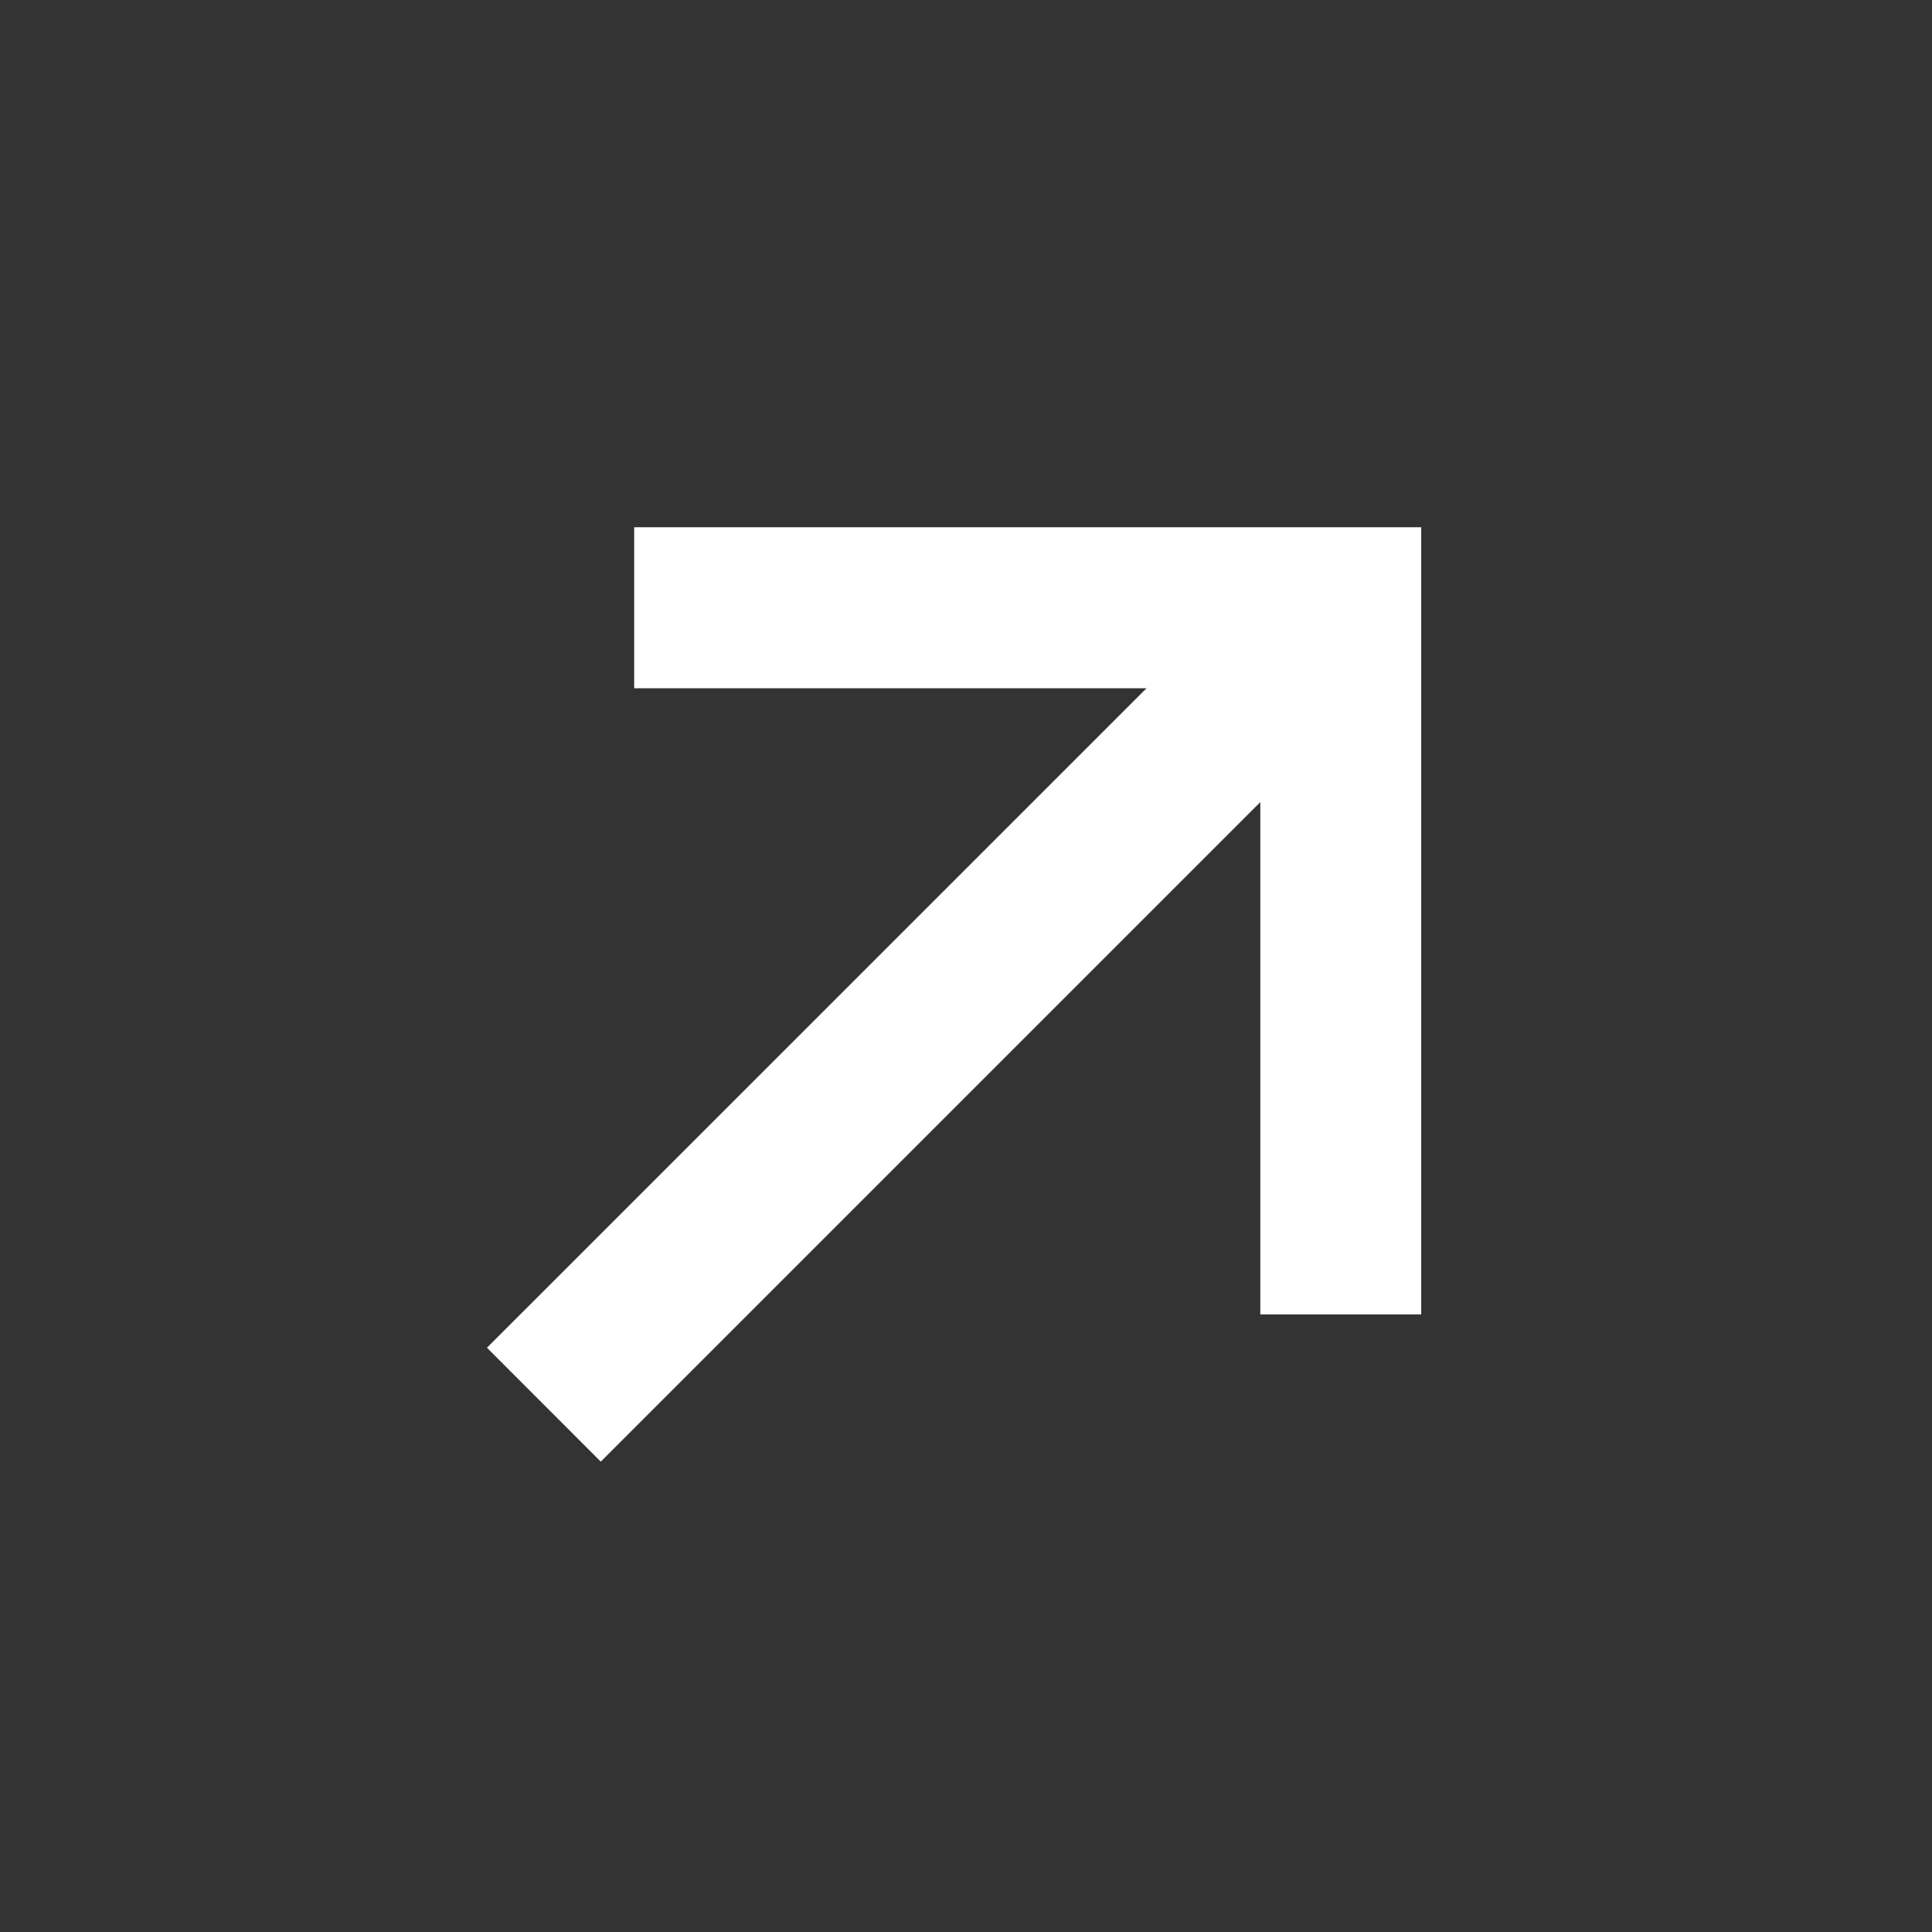
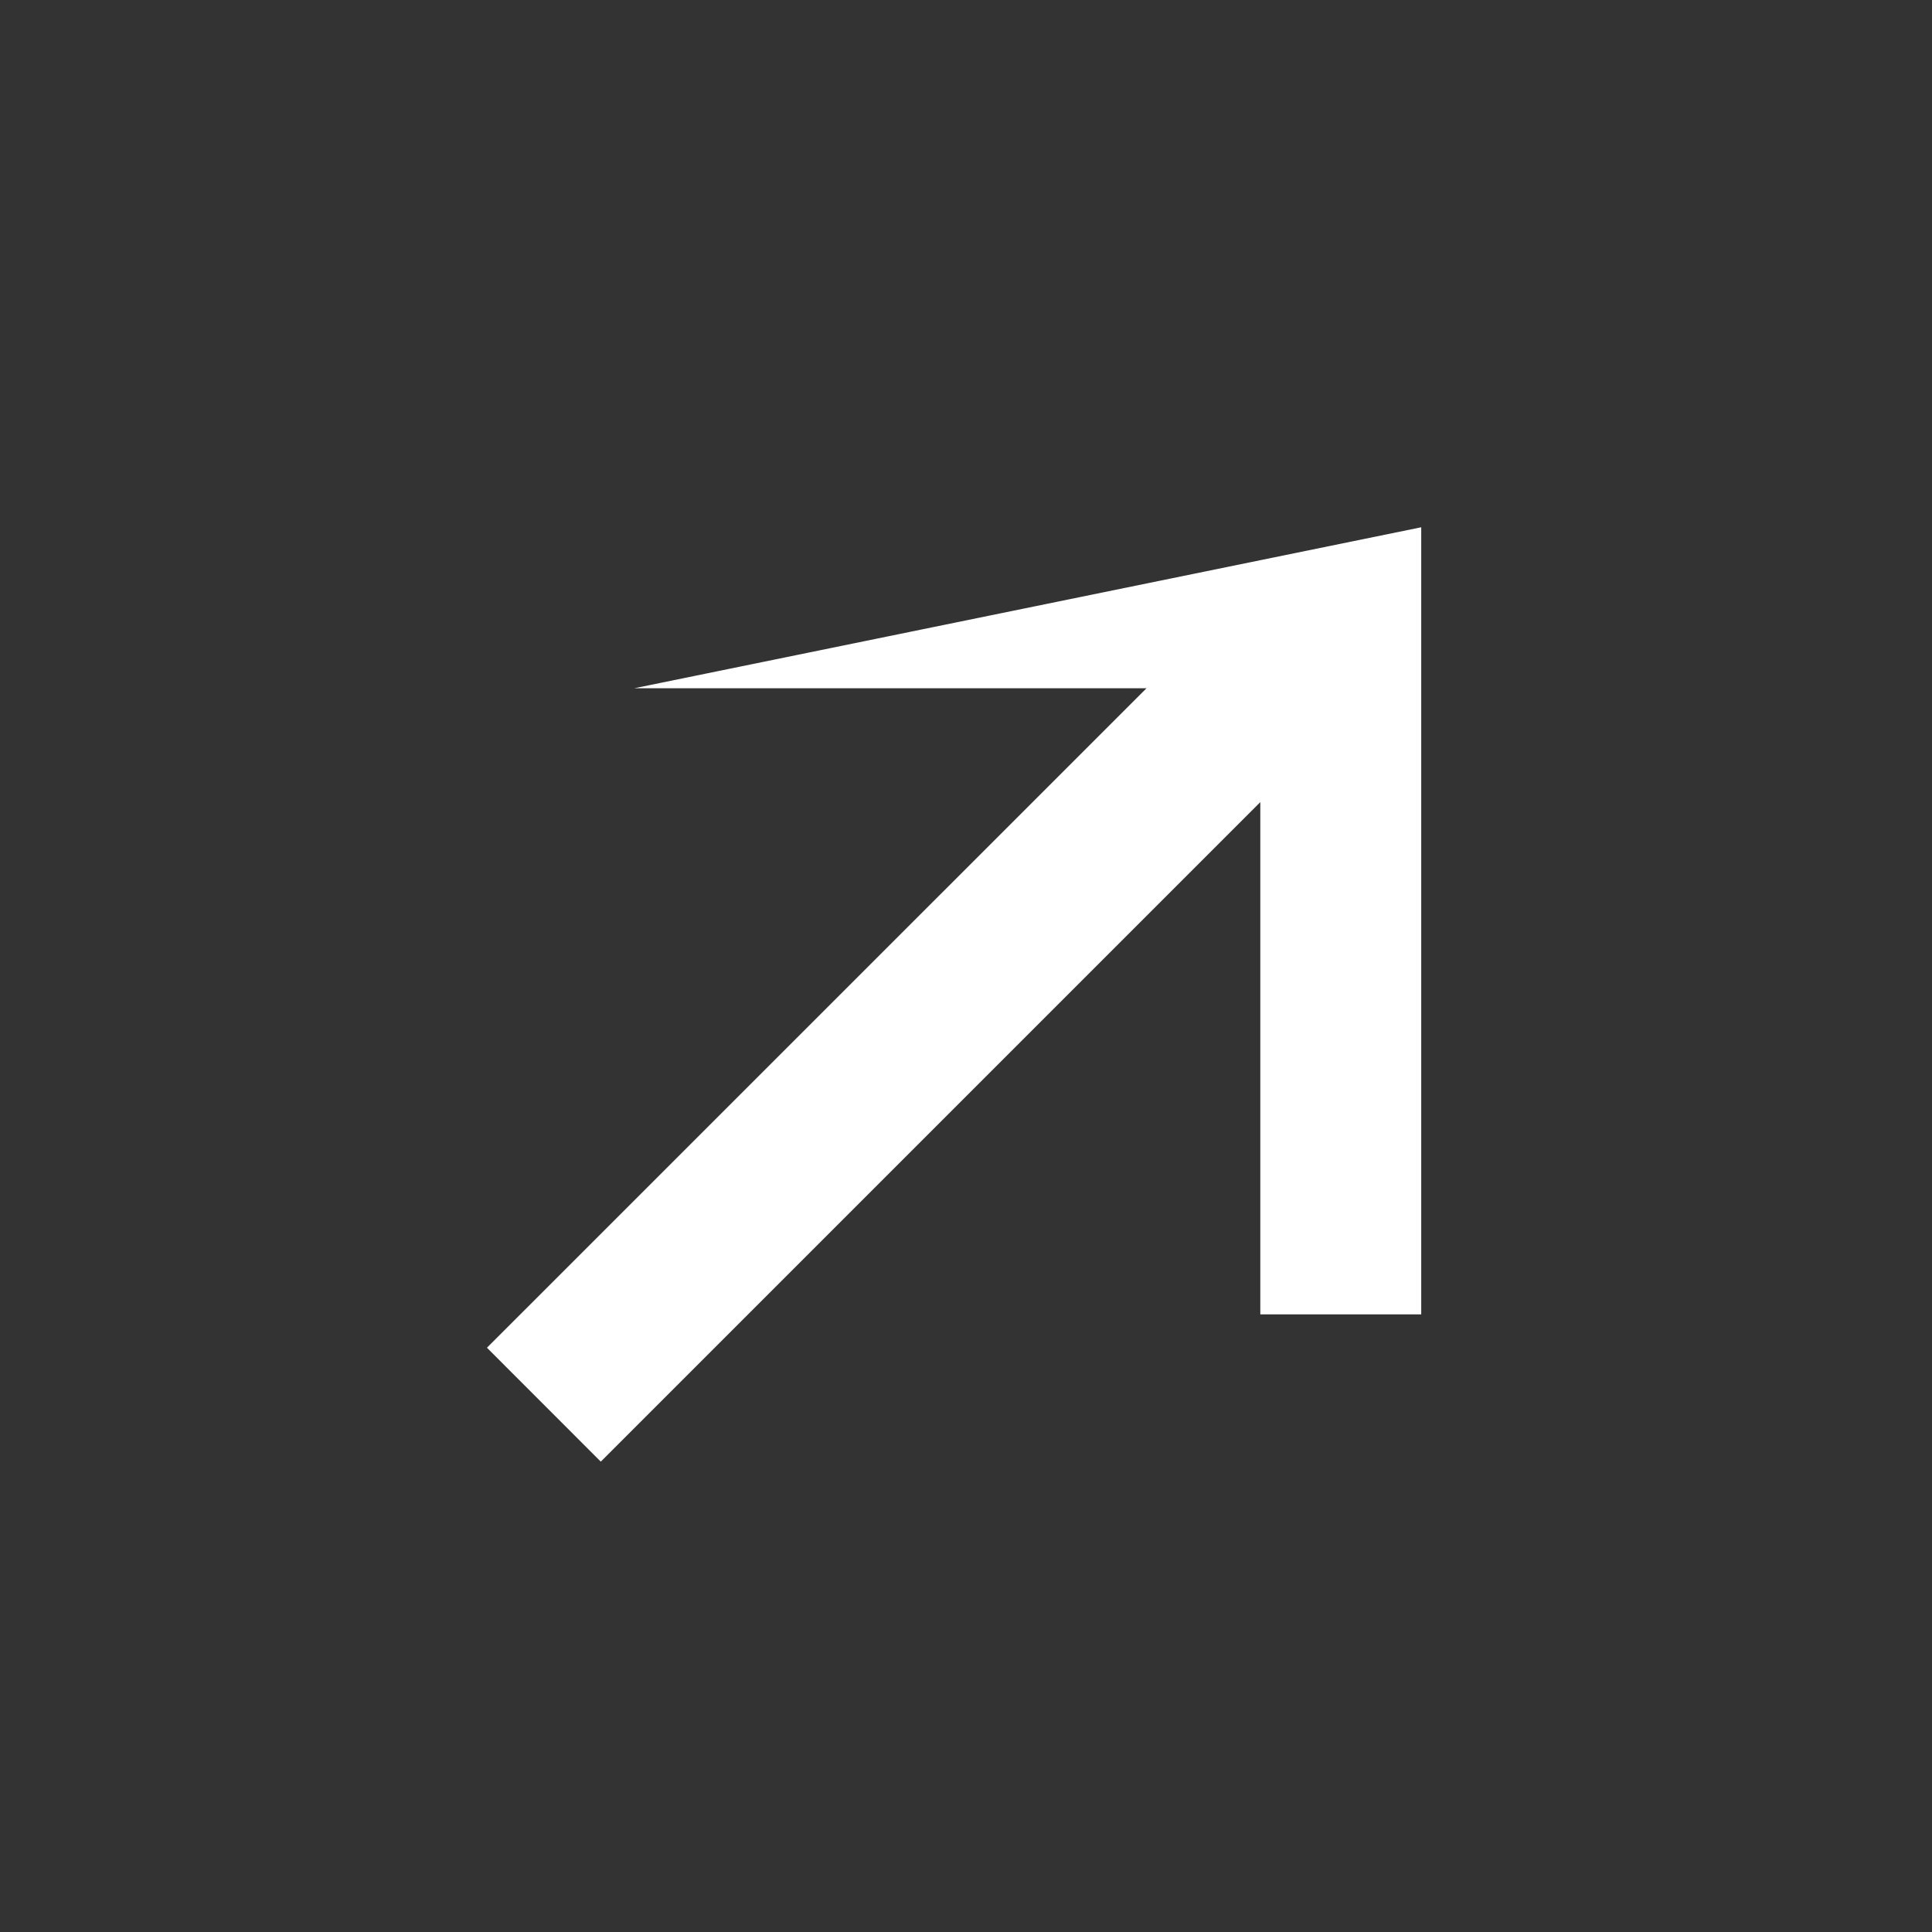
<svg xmlns="http://www.w3.org/2000/svg" width="24" height="24" viewBox="0 0 24 24" fill="none">
  <rect x="0" y="0" width="24" height="24" fill="#333333" stroke="none" />
-   <path d="M6.049 16.742L14.242 8.55H7.878L7.878 6.55L17.655 6.55L17.655 16.328H15.656L15.656 9.964L7.463 18.157L6.049 16.742Z" fill="white" style="fill:white;fill-opacity:1;" />
+   <path d="M6.049 16.742L14.242 8.55H7.878L17.655 6.55L17.655 16.328H15.656L15.656 9.964L7.463 18.157L6.049 16.742Z" fill="white" style="fill:white;fill-opacity:1;" />
</svg>